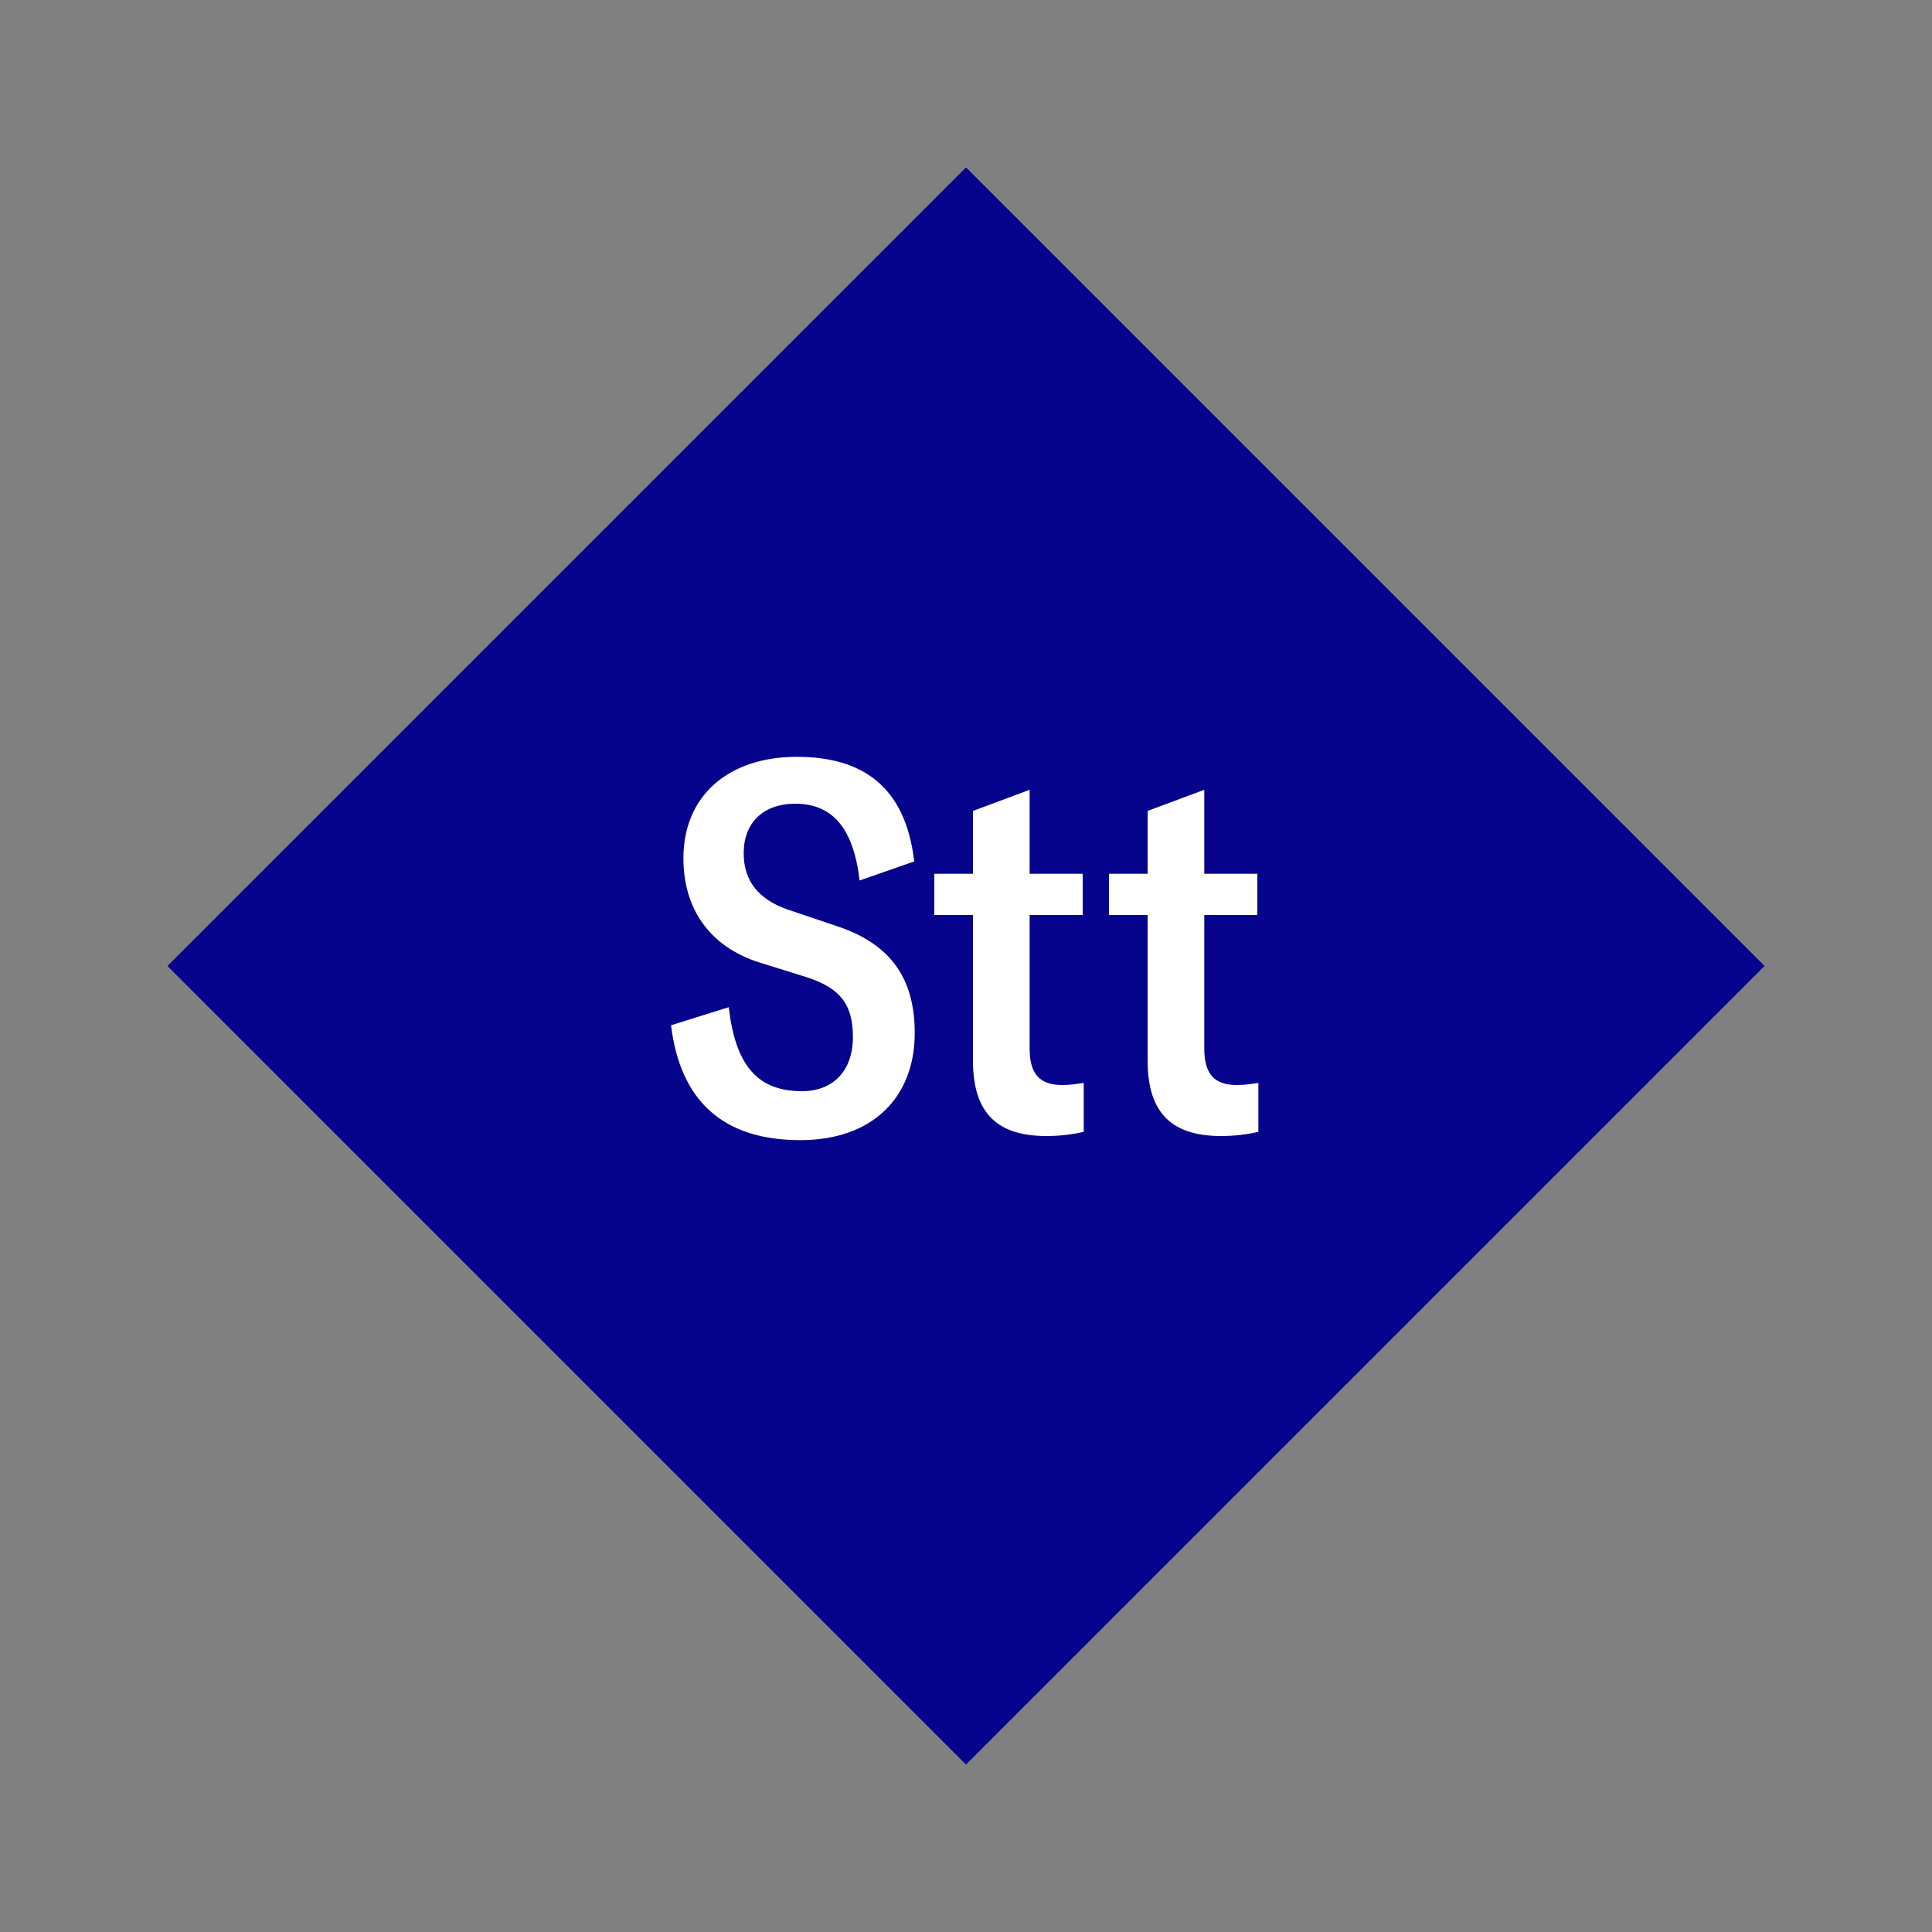
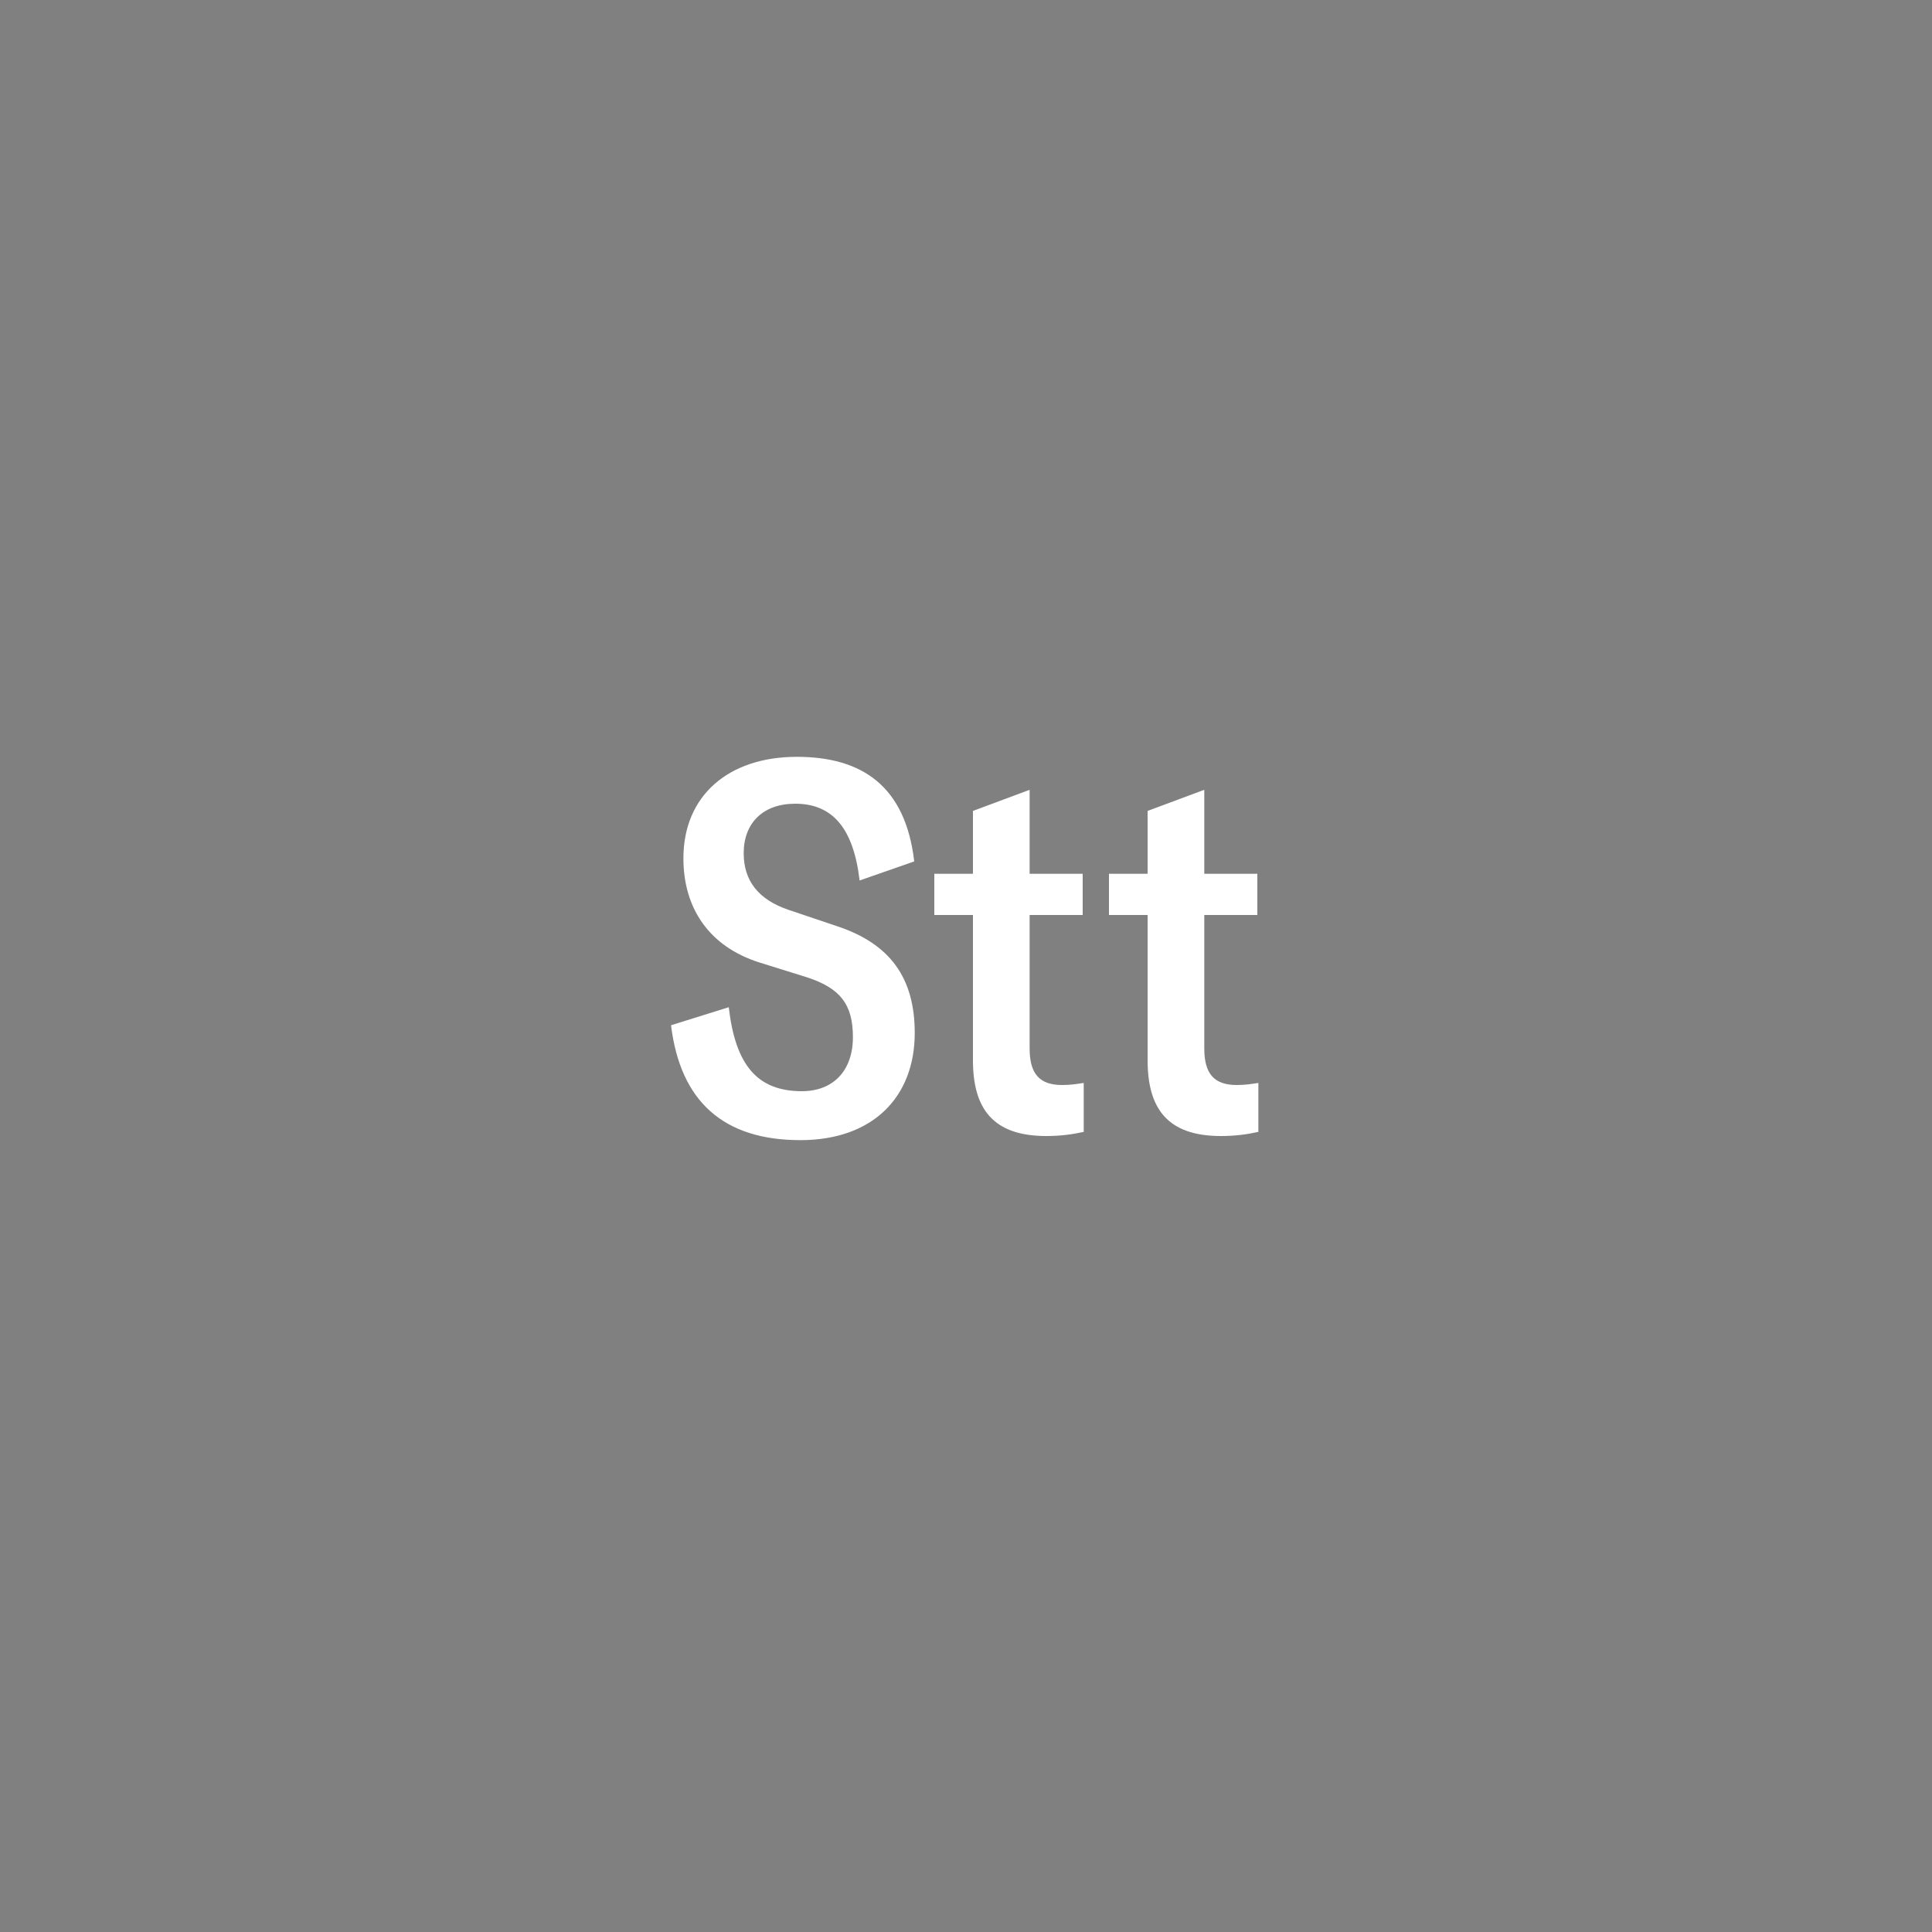
<svg xmlns="http://www.w3.org/2000/svg" width="1200" height="1200" viewBox="-75 -75 150 150">
  <rect x="-75" y="-75" width="150" height="150" fill="#808080" stroke="none" />
  <g>
-     <path transform="scale(1,1)" d="M0-62L62 0 0 62-62 0z" fill="#06038d" />
    <path fill="#fff" d="M-12.86 13.52C-7.22 13.52-3.98 10.16-3.98 5.20C-3.98 0.92-5.90-1.72-9.98-3.08L-13.78-4.36C-16.14-5.16-17.26-6.64-17.26-8.76C-17.26-11.08-15.78-12.60-13.26-12.60C-10.38-12.60-8.74-10.72-8.26-6.64L-4.02-8.12C-4.70-13.96-8.06-16.24-13.14-16.24C-18.38-16.24-21.94-13.28-21.94-8.36C-21.94-4.48-19.94-1.52-16.06-0.28L-12.34 0.88C-9.78 1.72-8.78 2.96-8.78 5.52C-8.78 8.12-10.30 9.72-12.74 9.72C-16.22 9.72-17.90 7.68-18.42 3.20L-22.90 4.60C-22.18 10.52-18.82 13.52-12.86 13.52ZM-2.46-3.96L0.54-3.96L0.54 7.32C0.54 11.08 2.10 13.20 6.22 13.20C7.34 13.20 8.22 13.08 9.14 12.88L9.14 9.08C8.58 9.16 8.14 9.24 7.46 9.24C5.70 9.24 4.94 8.36 4.94 6.40L4.94-3.96L9.06-3.96L9.06-7.16L4.94-7.16L4.94-13.68L0.54-12.04L0.54-7.16L-2.46-7.16ZM11.10-3.96L14.10-3.96L14.10 7.32C14.10 11.08 15.66 13.20 19.78 13.20C20.90 13.20 21.78 13.08 22.70 12.88L22.70 9.08C22.14 9.16 21.70 9.24 21.02 9.24C19.26 9.24 18.50 8.36 18.50 6.40L18.50-3.96L22.62-3.96L22.62-7.16L18.50-7.16L18.50-13.68L14.10-12.04L14.10-7.16L11.10-7.16Z" />
  </g>
</svg>